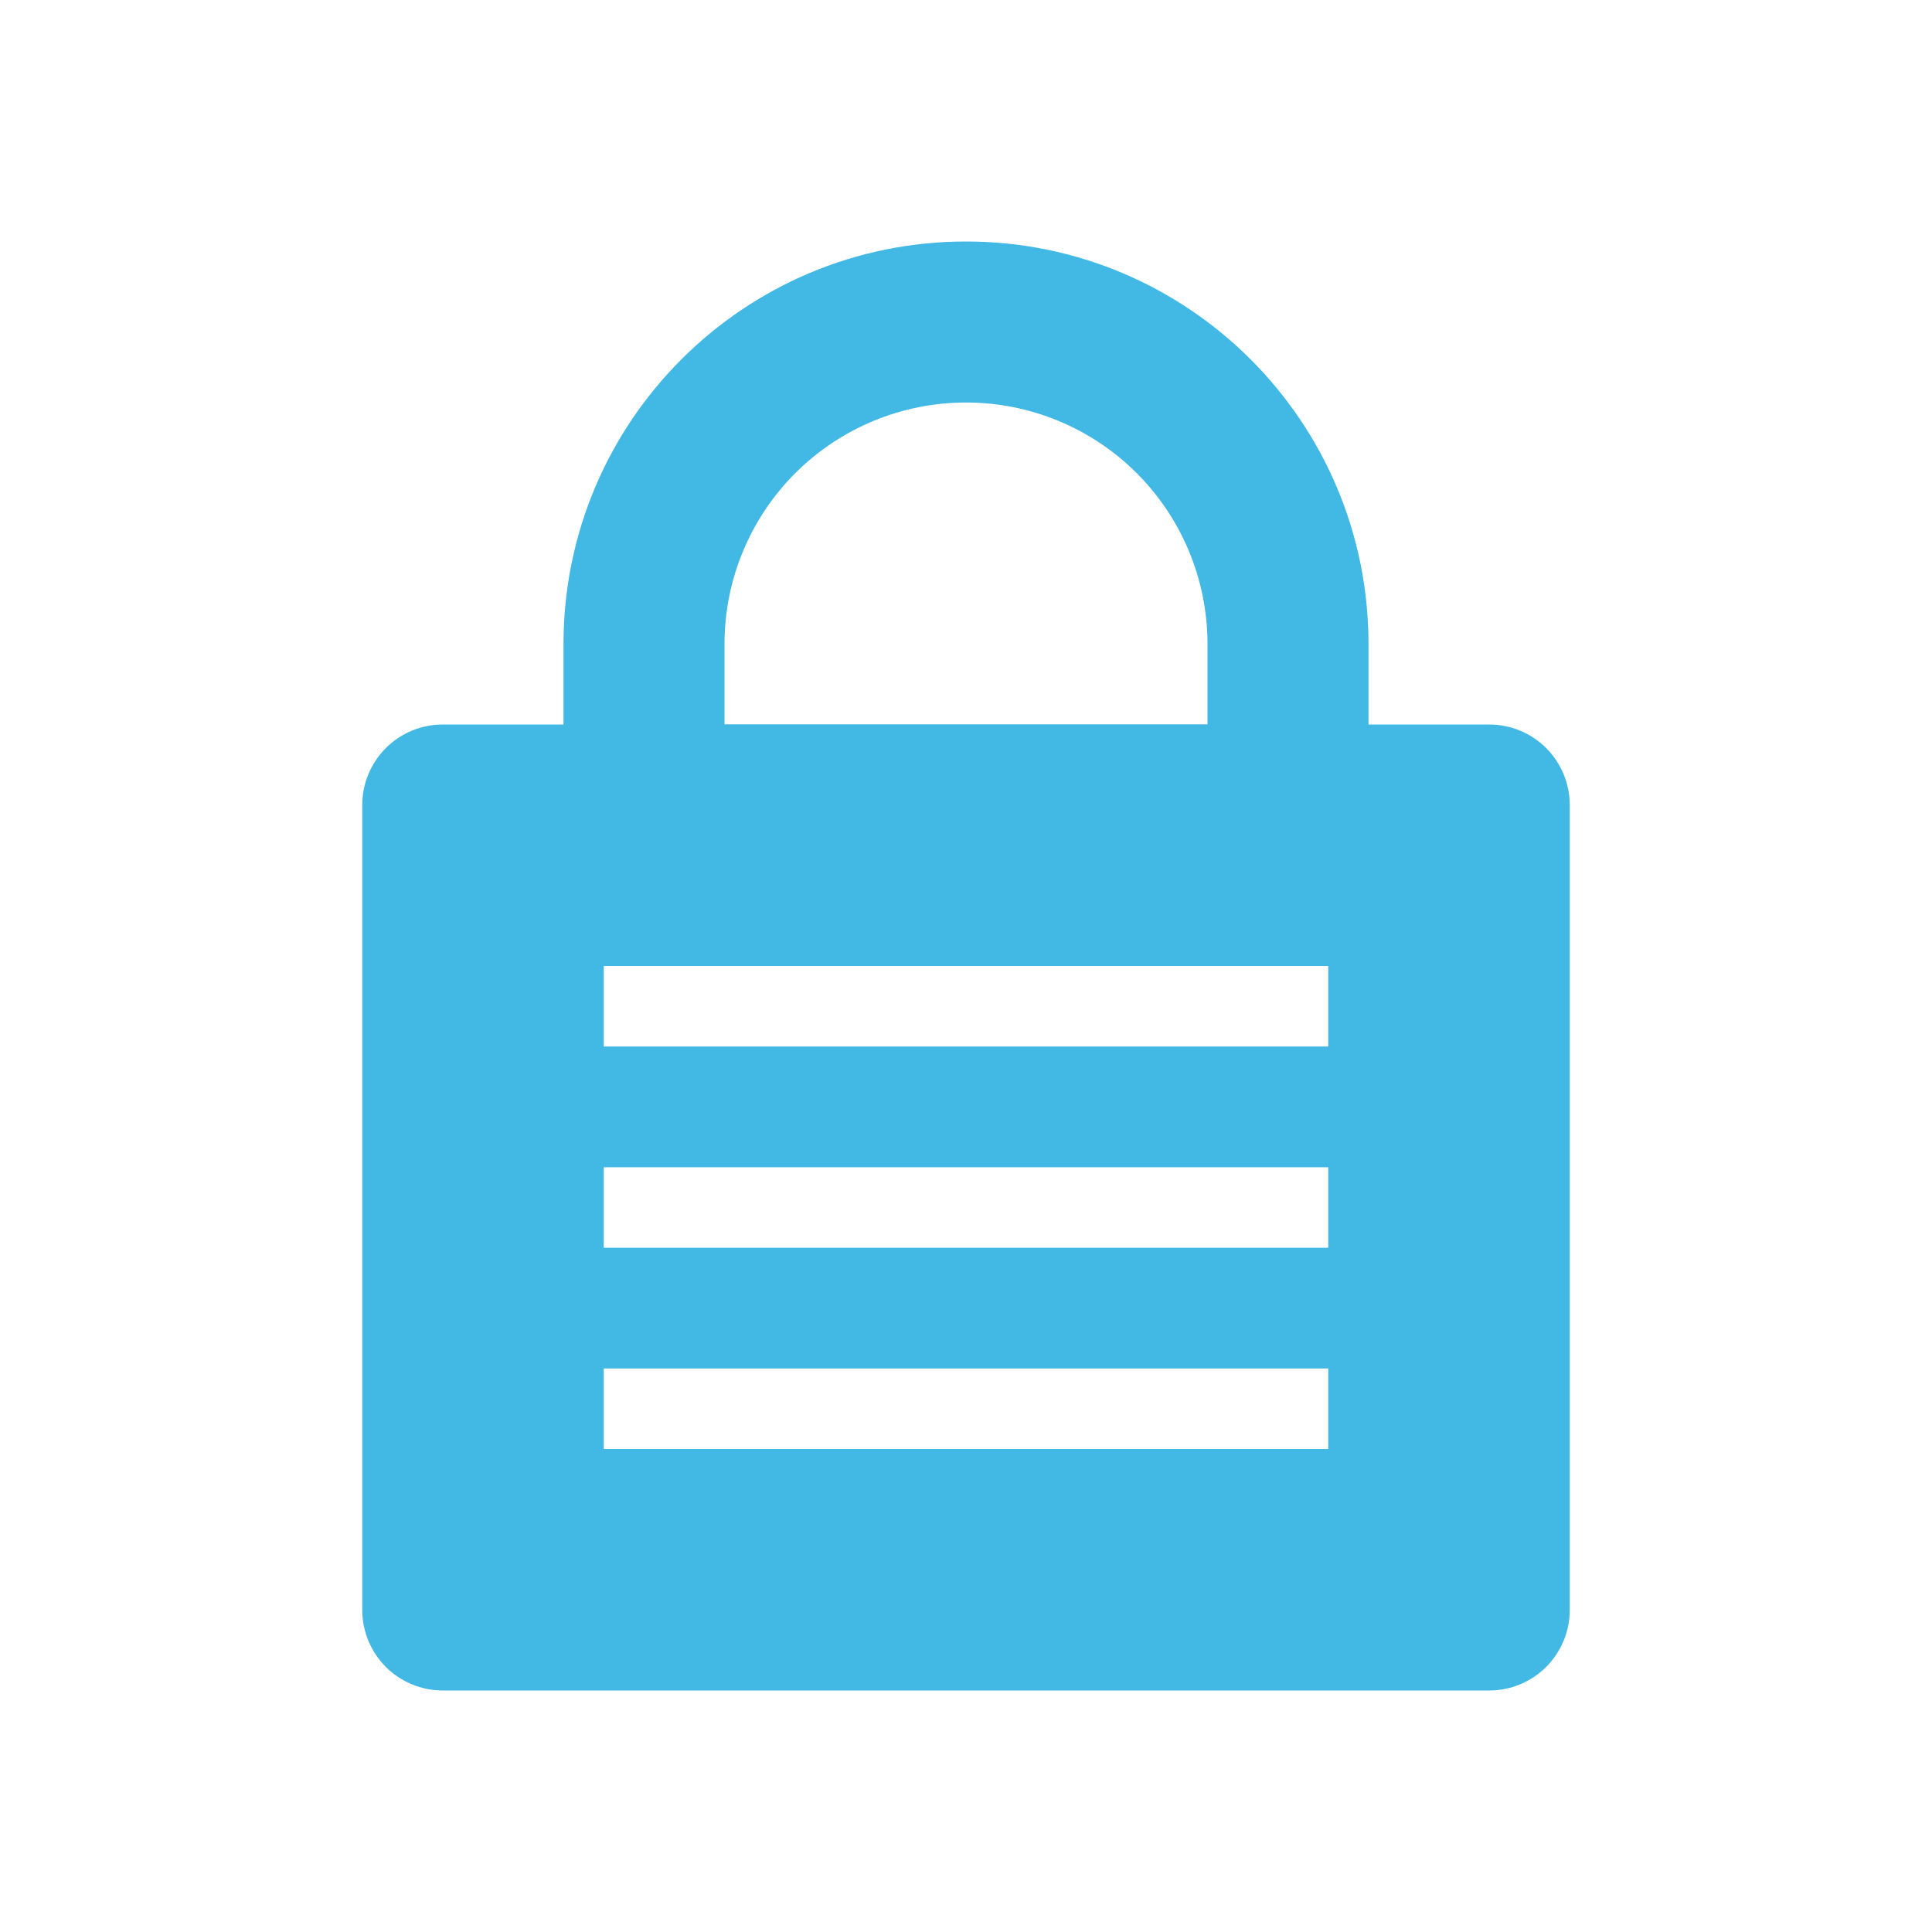
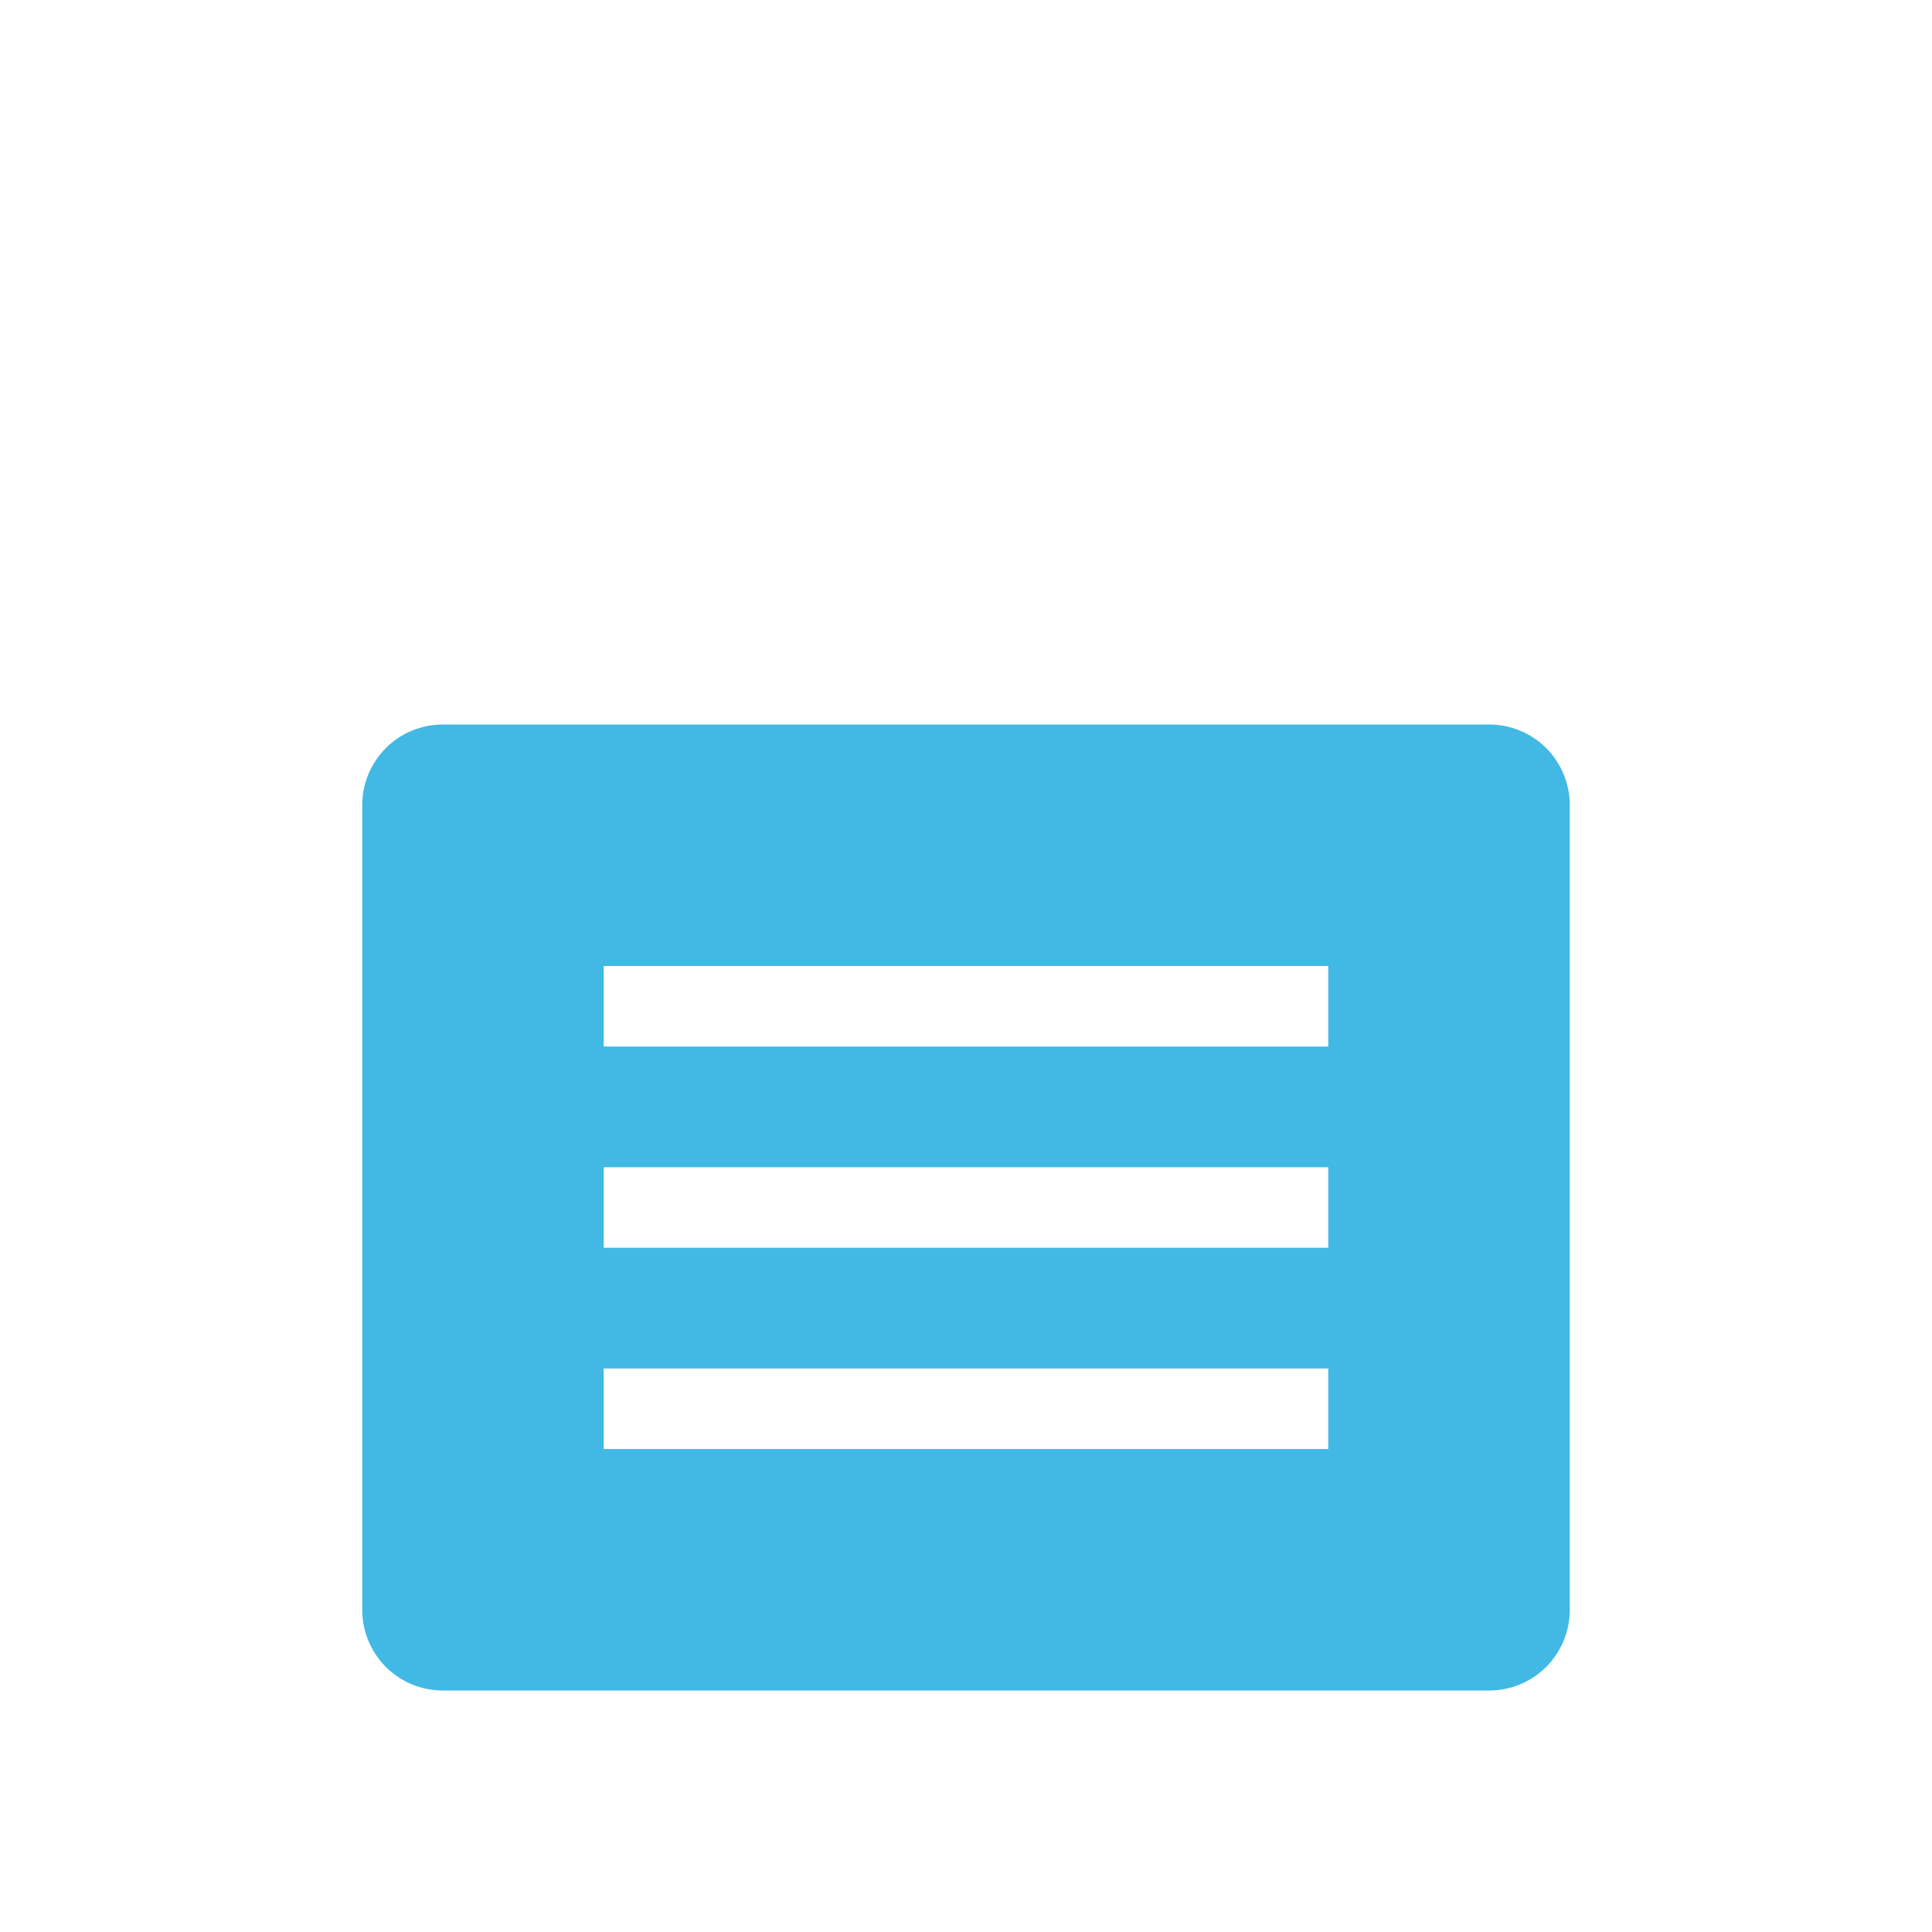
<svg xmlns="http://www.w3.org/2000/svg" width="30" height="30" viewBox="0 0 30 30" fill="none">
  <path fill-rule="evenodd" clip-rule="evenodd" d="M6.875 11.25C6.543 11.25 6.226 11.382 5.991 11.616C5.757 11.851 5.625 12.168 5.625 12.5V25C5.625 25.331 5.757 25.649 5.991 25.884C6.226 26.118 6.543 26.25 6.875 26.25H23.125C23.456 26.25 23.774 26.118 24.009 25.884C24.243 25.649 24.375 25.331 24.375 25V12.5C24.375 12.168 24.243 11.851 24.009 11.616C23.774 11.382 23.456 11.25 23.125 11.25H6.875ZM9.375 16.25H20.625V15H9.375V16.25ZM20.625 19.375H9.375V18.125H20.625V19.375ZM9.375 22.5H20.625V21.25H9.375V22.5Z" fill="#42B8E5" />
-   <path fill-rule="evenodd" clip-rule="evenodd" d="M18.75 11.25V10C18.75 9.005 18.355 8.052 17.652 7.348C16.948 6.645 15.995 6.25 15 6.25C14.005 6.25 13.052 6.645 12.348 7.348C11.645 8.052 11.25 9.005 11.25 10V11.25H18.75ZM15 3.75C11.548 3.75 8.75 6.548 8.75 10V13.75H21.25V10C21.25 6.548 18.452 3.75 15 3.75Z" fill="#42B8E5" />
</svg>